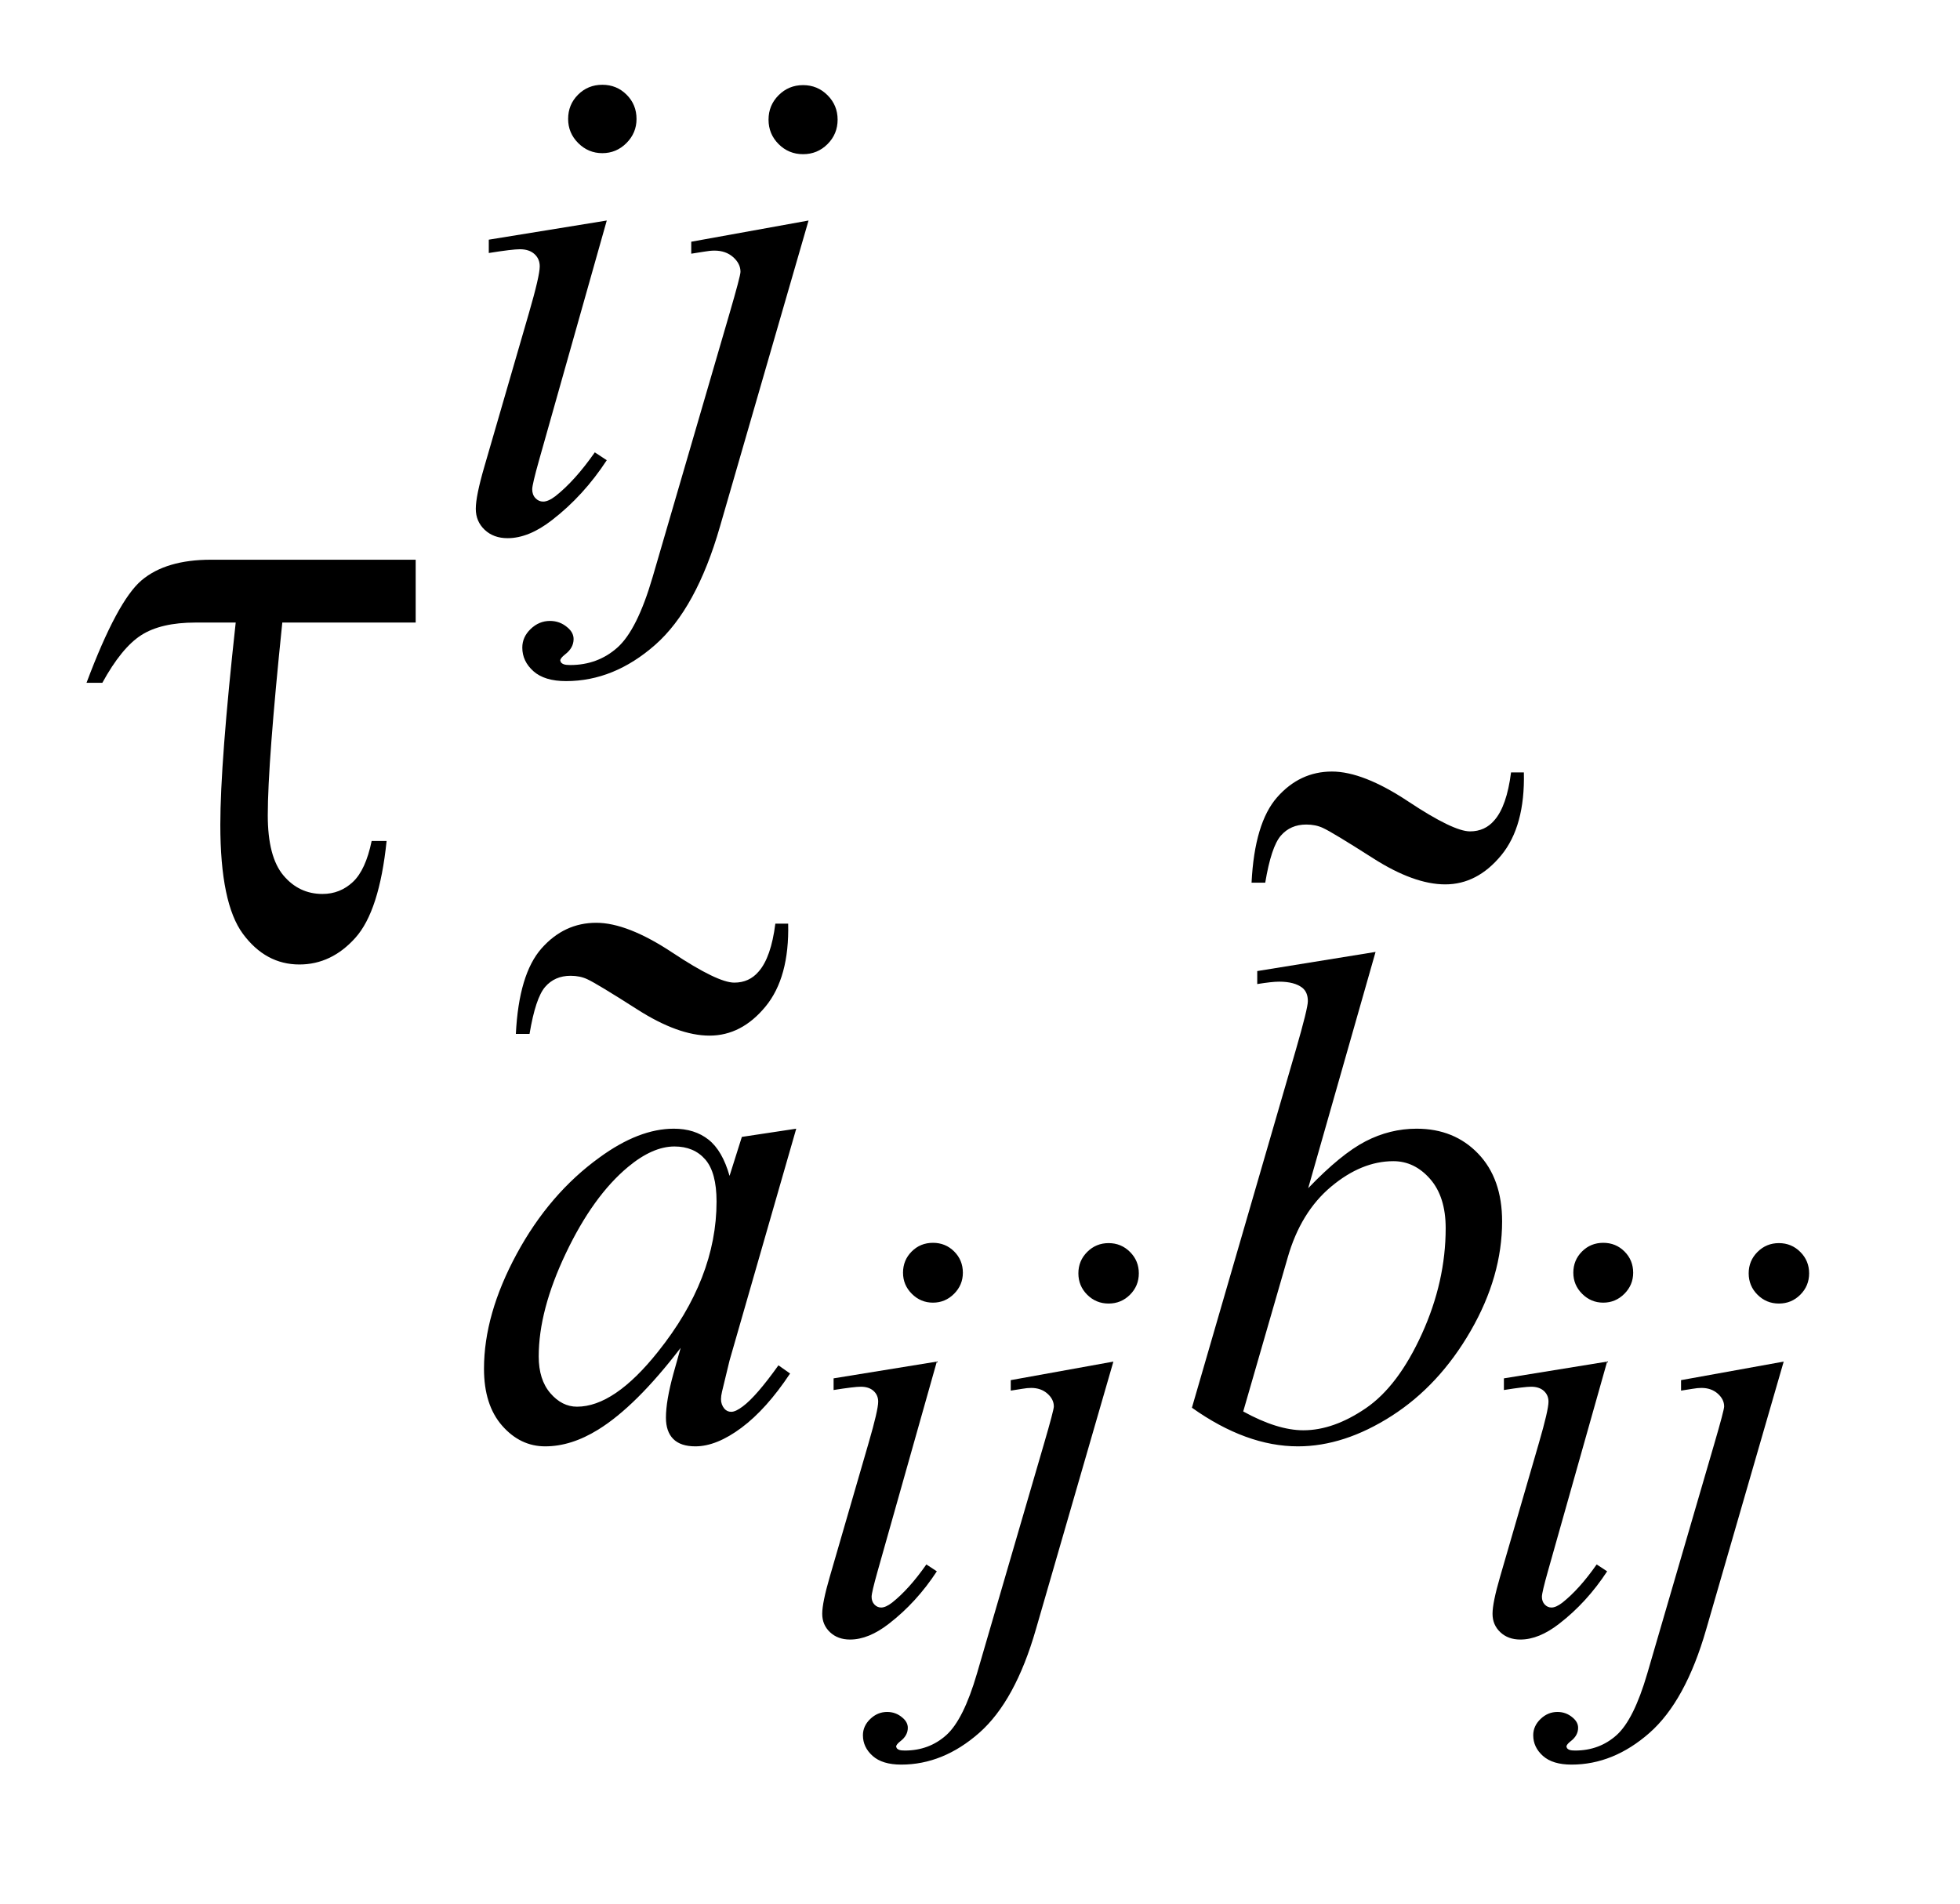
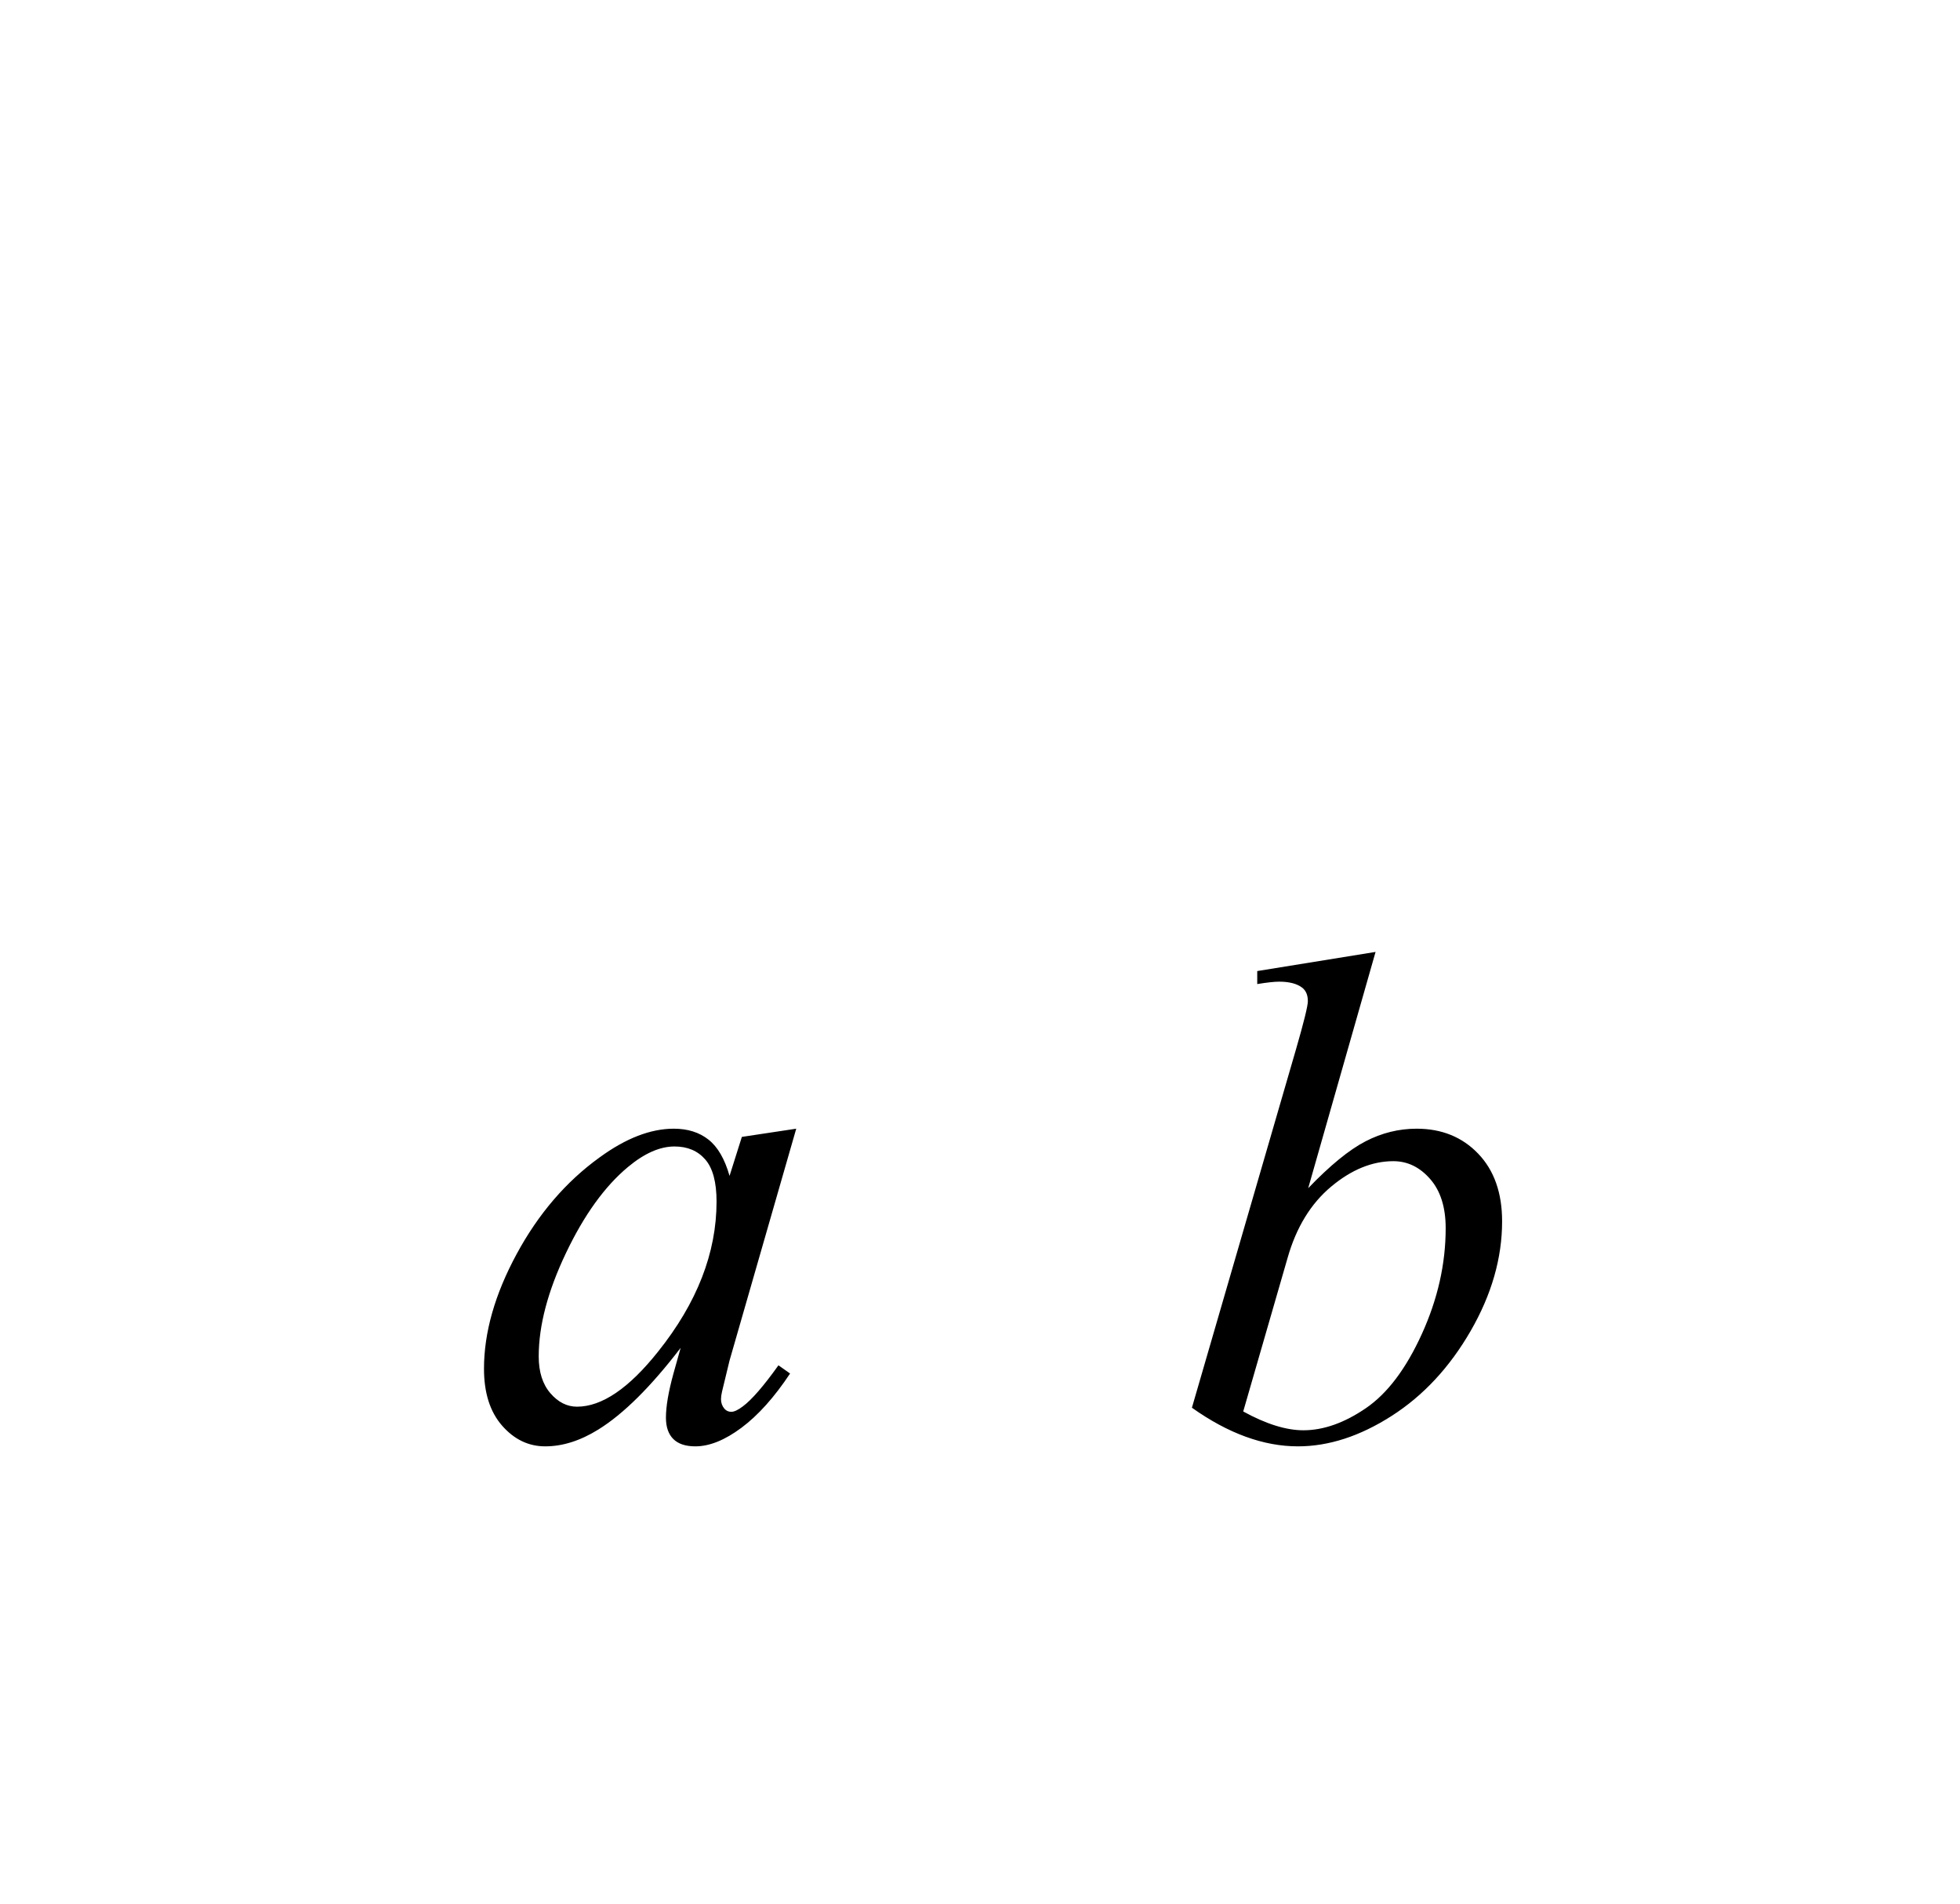
<svg xmlns="http://www.w3.org/2000/svg" stroke-dasharray="none" shape-rendering="auto" font-family="'Dialog'" text-rendering="auto" width="35" fill-opacity="1" color-interpolation="auto" color-rendering="auto" preserveAspectRatio="xMidYMid meet" font-size="12px" viewBox="0 0 35 34" fill="black" stroke="black" image-rendering="auto" stroke-miterlimit="10" stroke-linecap="square" stroke-linejoin="miter" font-style="normal" stroke-width="1" height="34" stroke-dashoffset="0" font-weight="normal" stroke-opacity="1">
  <defs id="genericDefs" />
  <g>
    <defs id="defs1">
      <clipPath clipPathUnits="userSpaceOnUse" id="clipPath1">
        <path d="M1.057 3.108 L22.764 3.108 L22.764 24.329 L1.057 24.329 L1.057 3.108 Z" />
      </clipPath>
      <clipPath clipPathUnits="userSpaceOnUse" id="clipPath2">
        <path d="M1.057 3.108 L1.057 24.329 L22.764 24.329 L22.764 3.108 Z" />
      </clipPath>
      <clipPath clipPathUnits="userSpaceOnUse" id="clipPath3">
        <path d="M33.77 99.301 L33.77 777.293 L727.293 777.293 L727.293 99.301 Z" />
      </clipPath>
      <clipPath clipPathUnits="userSpaceOnUse" id="clipPath4">
        <path d="M-0 -0 L-0 384 L288 384 L288 -0 Z" />
      </clipPath>
      <clipPath clipPathUnits="userSpaceOnUse" id="clipPath5">
-         <path d="M-0 0 L-0 384 L288 384 L288 0 Z" />
-       </clipPath>
+         </clipPath>
    </defs>
    <g transform="scale(1.576,1.576) translate(-1.057,-3.108) matrix(0.031,0,0,0.031,0,0)">
-       <path d="M375.094 554.594 Q379.688 554.594 382.859 557.766 Q386.031 560.938 386.031 565.531 Q386.031 570.016 382.805 573.242 Q379.578 576.469 375.094 576.469 Q370.609 576.469 367.383 573.242 Q364.156 570.016 364.156 565.531 Q364.156 560.938 367.328 557.766 Q370.5 554.594 375.094 554.594 ZM376.516 598.016 L354.859 674.688 Q352.672 682.453 352.672 683.984 Q352.672 685.734 353.711 686.828 Q354.75 687.922 356.172 687.922 Q357.812 687.922 360.109 686.172 Q366.344 681.25 372.688 672.172 L376.516 674.688 Q369.078 686.062 359.016 693.828 Q351.578 699.625 344.797 699.625 Q340.312 699.625 337.469 696.945 Q334.625 694.266 334.625 690.219 Q334.625 686.172 337.359 676.766 L351.578 627.766 Q355.078 615.734 355.078 612.672 Q355.078 610.266 353.383 608.734 Q351.688 607.203 348.734 607.203 Q346.328 607.203 338.781 608.406 L338.781 604.141 L376.516 598.016 ZM439.297 554.703 Q443.891 554.703 447.117 557.93 Q450.344 561.156 450.344 565.75 Q450.344 570.344 447.117 573.57 Q443.891 576.797 439.297 576.797 Q434.703 576.797 431.477 573.57 Q428.25 570.344 428.25 565.75 Q428.25 561.156 431.477 557.93 Q434.703 554.703 439.297 554.703 ZM441.047 598.016 L412.719 695.906 Q405.172 722.156 391.992 733.75 Q378.813 745.344 363.5 745.344 Q356.61 745.344 353.055 742.172 Q349.5 739 349.5 734.625 Q349.5 731.234 352.18 728.664 Q354.859 726.094 358.359 726.094 Q361.531 726.094 363.938 728.172 Q365.906 729.813 365.906 731.891 Q365.906 734.734 363.172 736.812 Q361.64 738.016 361.64 738.781 L361.859 739.328 Q362.187 739.766 362.844 739.984 Q363.5 740.203 364.812 740.203 Q373.672 740.203 379.961 734.57 Q386.25 728.937 391.172 712.094 L415.672 628.094 Q419.281 615.734 419.281 614.422 Q419.281 611.797 416.93 609.719 Q414.578 607.641 410.969 607.641 Q409.547 607.641 407.687 607.969 Q406.265 608.187 403.531 608.625 L403.531 604.797 L441.047 598.015 ZM620.094 554.594 Q624.688 554.594 627.86 557.766 Q631.031 560.938 631.031 565.531 Q631.031 570.016 627.805 573.242 Q624.578 576.469 620.094 576.469 Q615.61 576.469 612.383 573.242 Q609.156 570.016 609.156 565.531 Q609.156 560.938 612.328 557.766 Q615.5 554.594 620.094 554.594 ZM621.516 598.016 L599.86 674.688 Q597.672 682.453 597.672 683.984 Q597.672 685.734 598.711 686.828 Q599.75 687.922 601.172 687.922 Q602.813 687.922 605.11 686.172 Q611.344 681.25 617.688 672.172 L621.516 674.688 Q614.078 686.062 604.016 693.828 Q596.578 699.625 589.797 699.625 Q585.313 699.625 582.469 696.945 Q579.625 694.266 579.625 690.219 Q579.625 686.172 582.36 676.766 L596.578 627.766 Q600.078 615.734 600.078 612.672 Q600.078 610.266 598.383 608.734 Q596.688 607.203 593.735 607.203 Q591.328 607.203 583.781 608.406 L583.781 604.141 L621.516 598.016 ZM684.297 554.703 Q688.891 554.703 692.117 557.93 Q695.344 561.156 695.344 565.75 Q695.344 570.344 692.117 573.57 Q688.891 576.797 684.297 576.797 Q679.703 576.797 676.477 573.57 Q673.25 570.344 673.25 565.75 Q673.25 561.156 676.477 557.93 Q679.703 554.703 684.297 554.703 ZM686.047 598.016 L657.719 695.906 Q650.172 722.156 636.992 733.75 Q623.813 745.344 608.5 745.344 Q601.609 745.344 598.055 742.172 Q594.5 739 594.5 734.625 Q594.5 731.234 597.18 728.664 Q599.859 726.094 603.359 726.094 Q606.531 726.094 608.938 728.172 Q610.906 729.813 610.906 731.891 Q610.906 734.734 608.172 736.812 Q606.641 738.016 606.641 738.781 L606.859 739.328 Q607.188 739.766 607.844 739.984 Q608.5 740.203 609.812 740.203 Q618.672 740.203 624.961 734.57 Q631.25 728.937 636.172 712.094 L660.672 628.094 Q664.281 615.734 664.281 614.422 Q664.281 611.797 661.93 609.719 Q659.578 607.641 655.969 607.641 Q654.547 607.641 652.687 607.969 Q651.266 608.187 648.531 608.625 L648.531 604.797 L686.047 598.015 Z" stroke="none" clip-path="url(#clipPath3)" />
-     </g>
+       </g>
    <g transform="scale(1.576,1.576) translate(-1.057,-3.108) matrix(0.031,0,0,0.031,0,0)">
-       <path d="M254.25 131.25 Q259.5 131.25 263.125 134.875 Q266.75 138.5 266.75 143.75 Q266.75 148.875 263.062 152.562 Q259.375 156.25 254.25 156.25 Q249.125 156.25 245.438 152.562 Q241.75 148.875 241.75 143.75 Q241.75 138.5 245.375 134.875 Q249 131.25 254.25 131.25 ZM255.875 180.875 L231.125 268.5 Q228.625 277.375 228.625 279.125 Q228.625 281.125 229.812 282.375 Q231 283.625 232.625 283.625 Q234.5 283.625 237.125 281.625 Q244.25 276 251.5 265.625 L255.875 268.5 Q247.375 281.5 235.875 290.375 Q227.375 297 219.625 297 Q214.5 297 211.25 293.938 Q208 290.875 208 286.25 Q208 281.625 211.125 270.875 L227.375 214.875 Q231.375 201.125 231.375 197.625 Q231.375 194.875 229.438 193.125 Q227.5 191.375 224.125 191.375 Q221.375 191.375 212.75 192.75 L212.75 187.875 L255.875 180.875 ZM327.625 131.375 Q332.875 131.375 336.562 135.062 Q340.25 138.75 340.25 144 Q340.25 149.25 336.562 152.938 Q332.875 156.625 327.625 156.625 Q322.375 156.625 318.688 152.938 Q315 149.25 315 144 Q315 138.75 318.688 135.062 Q322.375 131.375 327.625 131.375 ZM329.625 180.875 L297.25 292.75 Q288.625 322.75 273.562 336 Q258.5 349.25 241 349.25 Q233.125 349.25 229.062 345.625 Q225 342 225 337 Q225 333.125 228.062 330.188 Q231.125 327.25 235.125 327.25 Q238.75 327.25 241.5 329.625 Q243.75 331.5 243.75 333.875 Q243.75 337.125 240.625 339.5 Q238.875 340.875 238.875 341.75 L239.125 342.375 Q239.5 342.875 240.25 343.125 Q241 343.375 242.5 343.375 Q252.625 343.375 259.812 336.938 Q267 330.5 272.625 311.25 L300.625 215.25 Q304.75 201.125 304.75 199.625 Q304.75 196.625 302.062 194.25 Q299.375 191.875 295.25 191.875 Q293.625 191.875 291.5 192.25 Q289.875 192.5 286.75 193 L286.75 188.625 L329.625 180.875 Z" stroke="none" clip-path="url(#clipPath3)" />
-     </g>
+       </g>
    <g transform="scale(1.576,1.576) translate(-1.057,-3.108) matrix(0.031,0,0,0.031,0,0)">
      <path d="M325.125 512.875 L300.75 597.625 L298 609 Q297.625 610.625 297.625 611.75 Q297.625 613.75 298.875 615.25 Q299.875 616.375 301.375 616.375 Q303 616.375 305.625 614.375 Q310.5 610.75 318.625 599.375 L322.875 602.375 Q314.25 615.375 305.125 622.188 Q296 629 288.25 629 Q282.875 629 280.188 626.312 Q277.5 623.625 277.5 618.5 Q277.5 612.375 280.25 602.375 L282.875 593 Q266.5 614.375 252.75 622.875 Q242.875 629 233.375 629 Q224.25 629 217.625 621.438 Q211 613.875 211 600.625 Q211 580.75 222.938 558.688 Q234.875 536.625 253.25 523.375 Q267.625 512.875 280.375 512.875 Q288 512.875 293.062 516.875 Q298.125 520.875 300.75 530.125 L305.25 515.875 L325.125 512.875 ZM280.625 519.375 Q272.625 519.375 263.625 526.875 Q250.875 537.5 240.938 558.375 Q231 579.25 231 596.125 Q231 604.625 235.25 609.562 Q239.5 614.5 245 614.5 Q258.625 614.5 274.625 594.375 Q296 567.625 296 539.5 Q296 528.875 291.875 524.125 Q287.75 519.375 280.625 519.375 ZM536.875 448.25 L512.25 534.625 Q524.25 522.125 533.188 517.5 Q542.125 512.875 551.875 512.875 Q565.625 512.875 574.375 522 Q583.125 531.125 583.125 546.75 Q583.125 566.875 571.625 586.812 Q560.125 606.75 542.75 617.875 Q525.375 629 508.5 629 Q489.625 629 469.75 614.875 L507.75 484 Q512.125 468.875 512.125 466.25 Q512.125 463 510.125 461.375 Q507.25 459.125 501.625 459.125 Q499 459.125 493.625 460 L493.625 455.25 L536.875 448.25 ZM488.5 616.25 Q501 623.125 510.5 623.125 Q521.5 623.125 533.312 615.062 Q545.125 607 553.812 587.875 Q562.5 568.75 562.5 549.25 Q562.5 537.75 556.812 531.25 Q551.125 524.75 543.375 524.75 Q531.75 524.75 520.625 534.062 Q509.5 543.375 504.75 560 L488.5 616.25 Z" stroke="none" clip-path="url(#clipPath3)" />
    </g>
    <g transform="scale(1.576,1.576) translate(-1.057,-3.108) matrix(0.031,0,0,0.031,0,0)">
-       <path d="M186.031 304.875 L186.031 327.844 L137.281 327.844 Q131.969 379.25 131.969 398.312 Q131.969 413.469 137.672 420.266 Q143.375 427.062 151.969 427.062 Q158.375 427.062 163.062 422.688 Q167.75 418.312 169.938 407.688 L175.406 407.688 Q172.75 433.312 164 443.078 Q155.25 452.844 143.531 452.844 Q131.188 452.844 122.906 441.672 Q114.625 430.5 114.625 401.75 Q114.625 379.094 120.25 327.844 L105.562 327.844 Q92.906 327.844 85.719 332.453 Q78.531 337.062 71.5 349.875 L65.719 349.875 Q76.969 319.875 85.875 312.375 Q94.781 304.875 111.188 304.875 L186.031 304.875 Z" stroke="none" clip-path="url(#clipPath3)" />
-     </g>
+       </g>
    <g transform="scale(1.576,1.576) translate(-1.057,-3.108) matrix(0.031,0,0,0.031,3.678,10.95)">
-       <path d="M198.844 84.688 L203.531 84.688 C203.844 97.812 201.083 107.917 195.25 115 C189.417 122.083 182.594 125.625 174.781 125.625 C167.177 125.625 158.401 122.448 148.453 116.094 C138.505 109.74 132.385 106.042 130.094 105 C128.323 104.167 126.292 103.75 124 103.75 C120.146 103.75 117.047 105.104 114.703 107.812 C112.359 110.521 110.458 116.25 109 125 L104 125 C104.729 110.417 107.854 100 113.375 93.75 C118.896 87.5 125.562 84.375 133.375 84.375 C140.979 84.375 150.276 88.021 161.266 95.312 C172.255 102.604 179.781 106.25 183.844 106.25 C187.49 106.25 190.458 104.896 192.75 102.188 C195.771 98.75 197.802 92.917 198.844 84.688 Z" stroke="none" clip-path="url(#clipPath4)" />
-     </g>
+       </g>
    <g transform="scale(1.576,1.576) translate(-1.057,-3.108) matrix(0.031,0,0,0.031,12.014,9.236)">
      <path d="M198.844 84.688 L203.531 84.688 C203.844 97.812 201.083 107.917 195.25 115 C189.417 122.083 182.594 125.625 174.781 125.625 C167.177 125.625 158.401 122.448 148.453 116.094 C138.505 109.74 132.385 106.042 130.094 105 C128.323 104.167 126.292 103.75 124 103.75 C120.146 103.75 117.047 105.104 114.703 107.812 C112.359 110.521 110.458 116.25 109 125 L104 125 C104.729 110.417 107.854 100 113.375 93.75 C118.896 87.5 125.562 84.375 133.375 84.375 C140.979 84.375 150.276 88.021 161.266 95.312 C172.255 102.604 179.781 106.25 183.844 106.25 C187.49 106.25 190.458 104.896 192.75 102.188 C195.771 98.75 197.802 92.917 198.844 84.688 Z" stroke="none" clip-path="url(#clipPath5)" />
    </g>
  </g>
</svg>